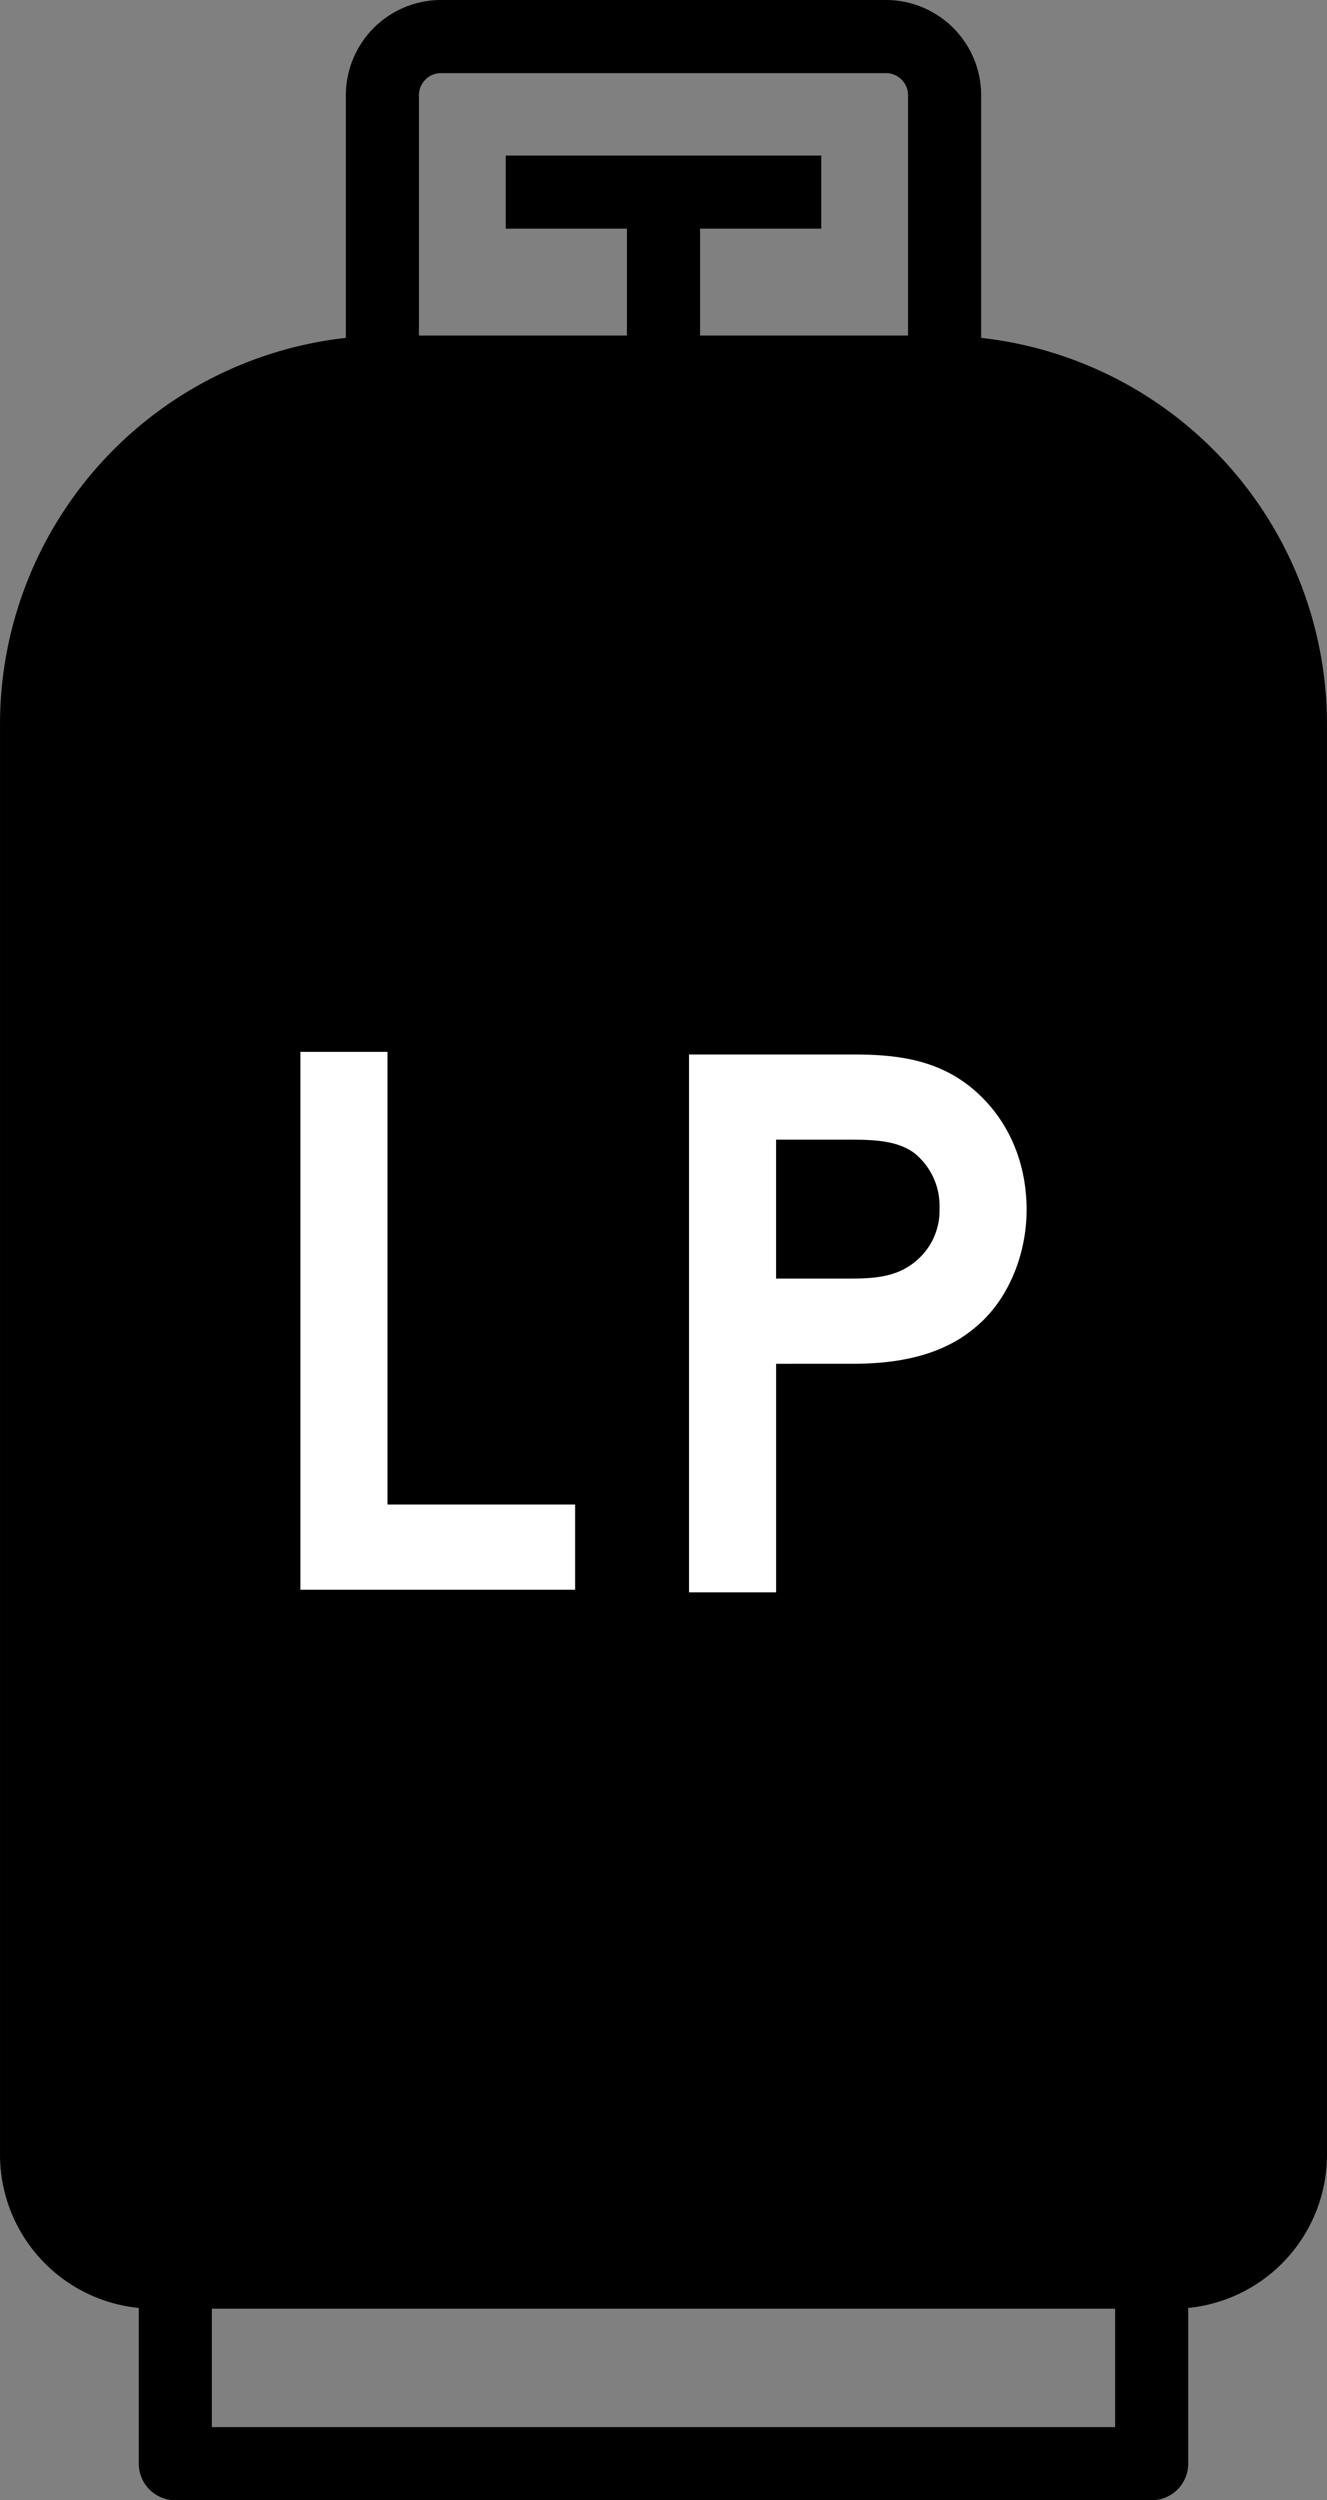
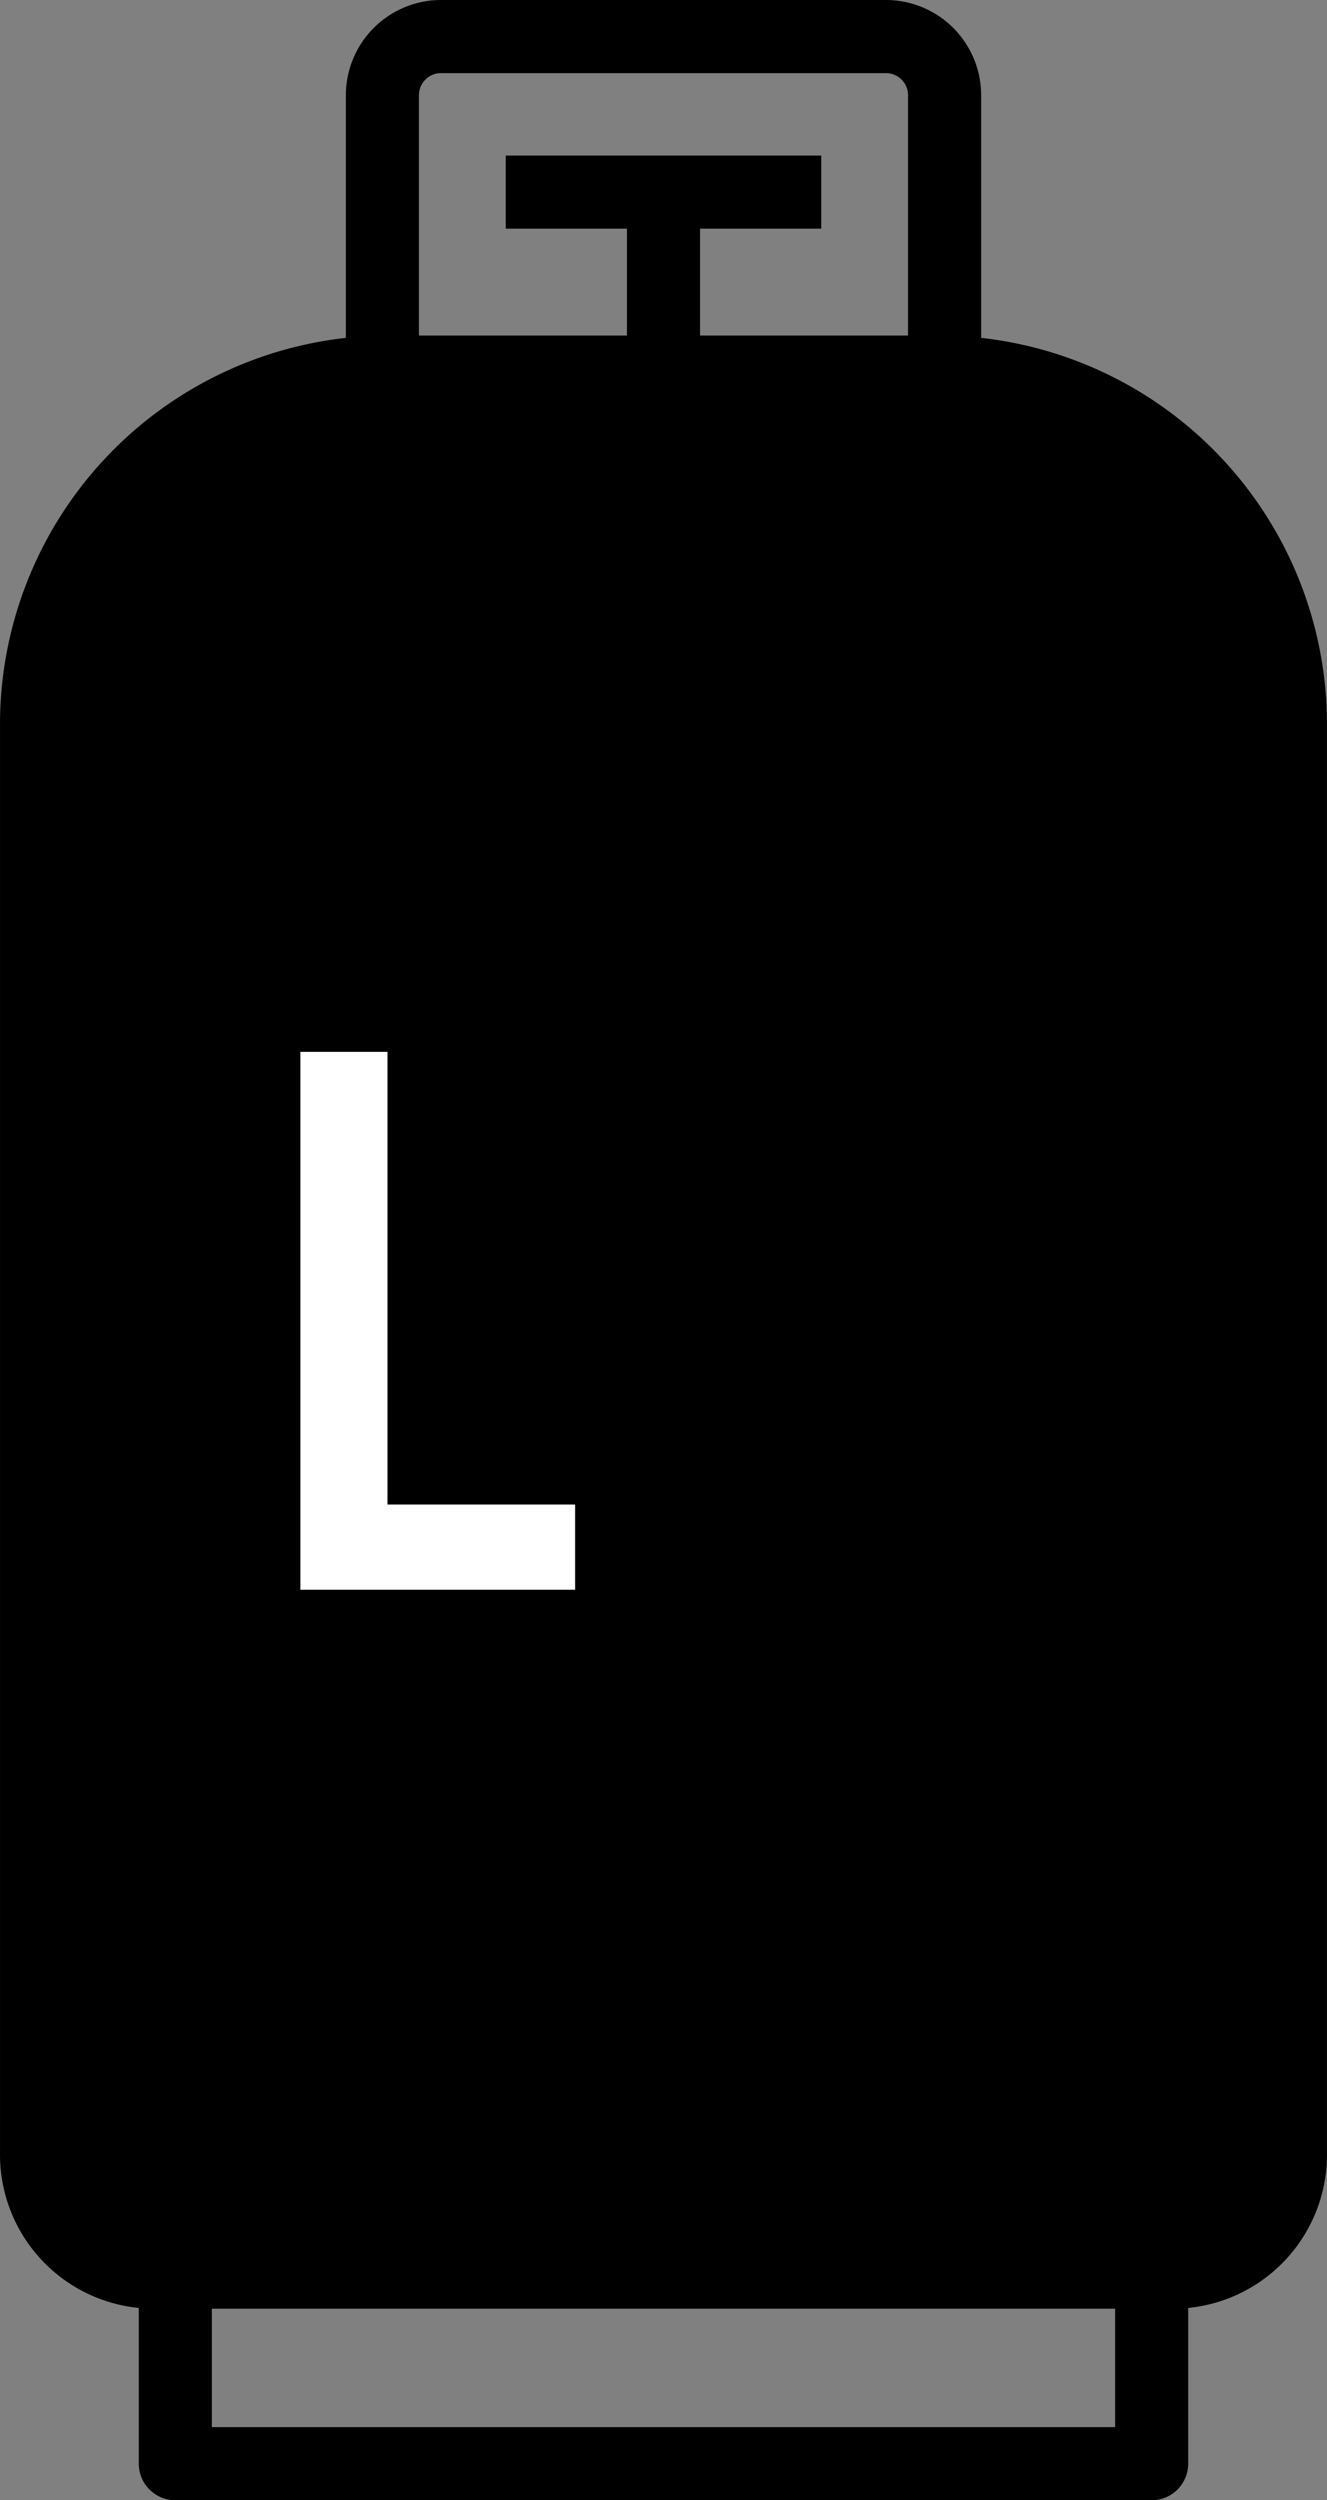
<svg xmlns="http://www.w3.org/2000/svg" width="234.676" height="441.987" viewBox="0 0 234.676 441.987">
  <rect x="0" y="0" width="234.676" height="441.987" fill="#808080" stroke="none" />
  <g id="U_041026" transform="translate(-89.835 -36.686)">
    <path id="パス_1" data-name="パス 1" d="M263.349,96.415v-42.9a16.849,16.849,0,0,0-16.831-16.829H167.826A16.848,16.848,0,0,0,151,53.515v42.9a68.749,68.749,0,0,0-61.163,68.24v252.96a27.23,27.23,0,0,0,24.542,27.062v27.532a6.464,6.464,0,0,0,6.463,6.463H293.5a6.466,6.466,0,0,0,6.465-6.463V444.677a27.232,27.232,0,0,0,24.542-27.062V164.655A68.751,68.751,0,0,0,263.349,96.415Zm-95.522-46.8h78.692a3.905,3.905,0,0,1,3.9,3.9V96H213.636V77.107h21.435V64.181h-55.8V77.107h21.437V96H163.924V53.515A3.905,3.905,0,0,1,167.826,49.612ZM127.3,465.744V444.812H287.041v20.932Z" transform="translate(0)" />
    <path id="パス_2" data-name="パス 2" d="M132.475,132.03h-15.4v95.08h48.584V212.049H132.475Z" transform="translate(25.885 90.603)" fill="#fff" />
-     <path id="パス_3" data-name="パス 3" d="M202.582,138.419c-6.674-5.677-14.666-6.153-21.632-6.153H152.314v95.08h15.4v-40.4H180.95c6.266,0,15.38-.683,22.155-6.578,5.5-4.579,8.909-12.49,8.909-20.648C212.014,151.143,208.663,143.579,202.582,138.419Zm-9.843,30.112c-3.107,2.787-6.727,3.347-11.563,3.347H167.711V147.326h12.562c4.113,0,8.774,0,11.94,2.416a11.965,11.965,0,0,1,4.4,9.747A11.579,11.579,0,0,1,192.739,168.531Z" transform="translate(59.372 90.827)" fill="#fff" />
  </g>
</svg>